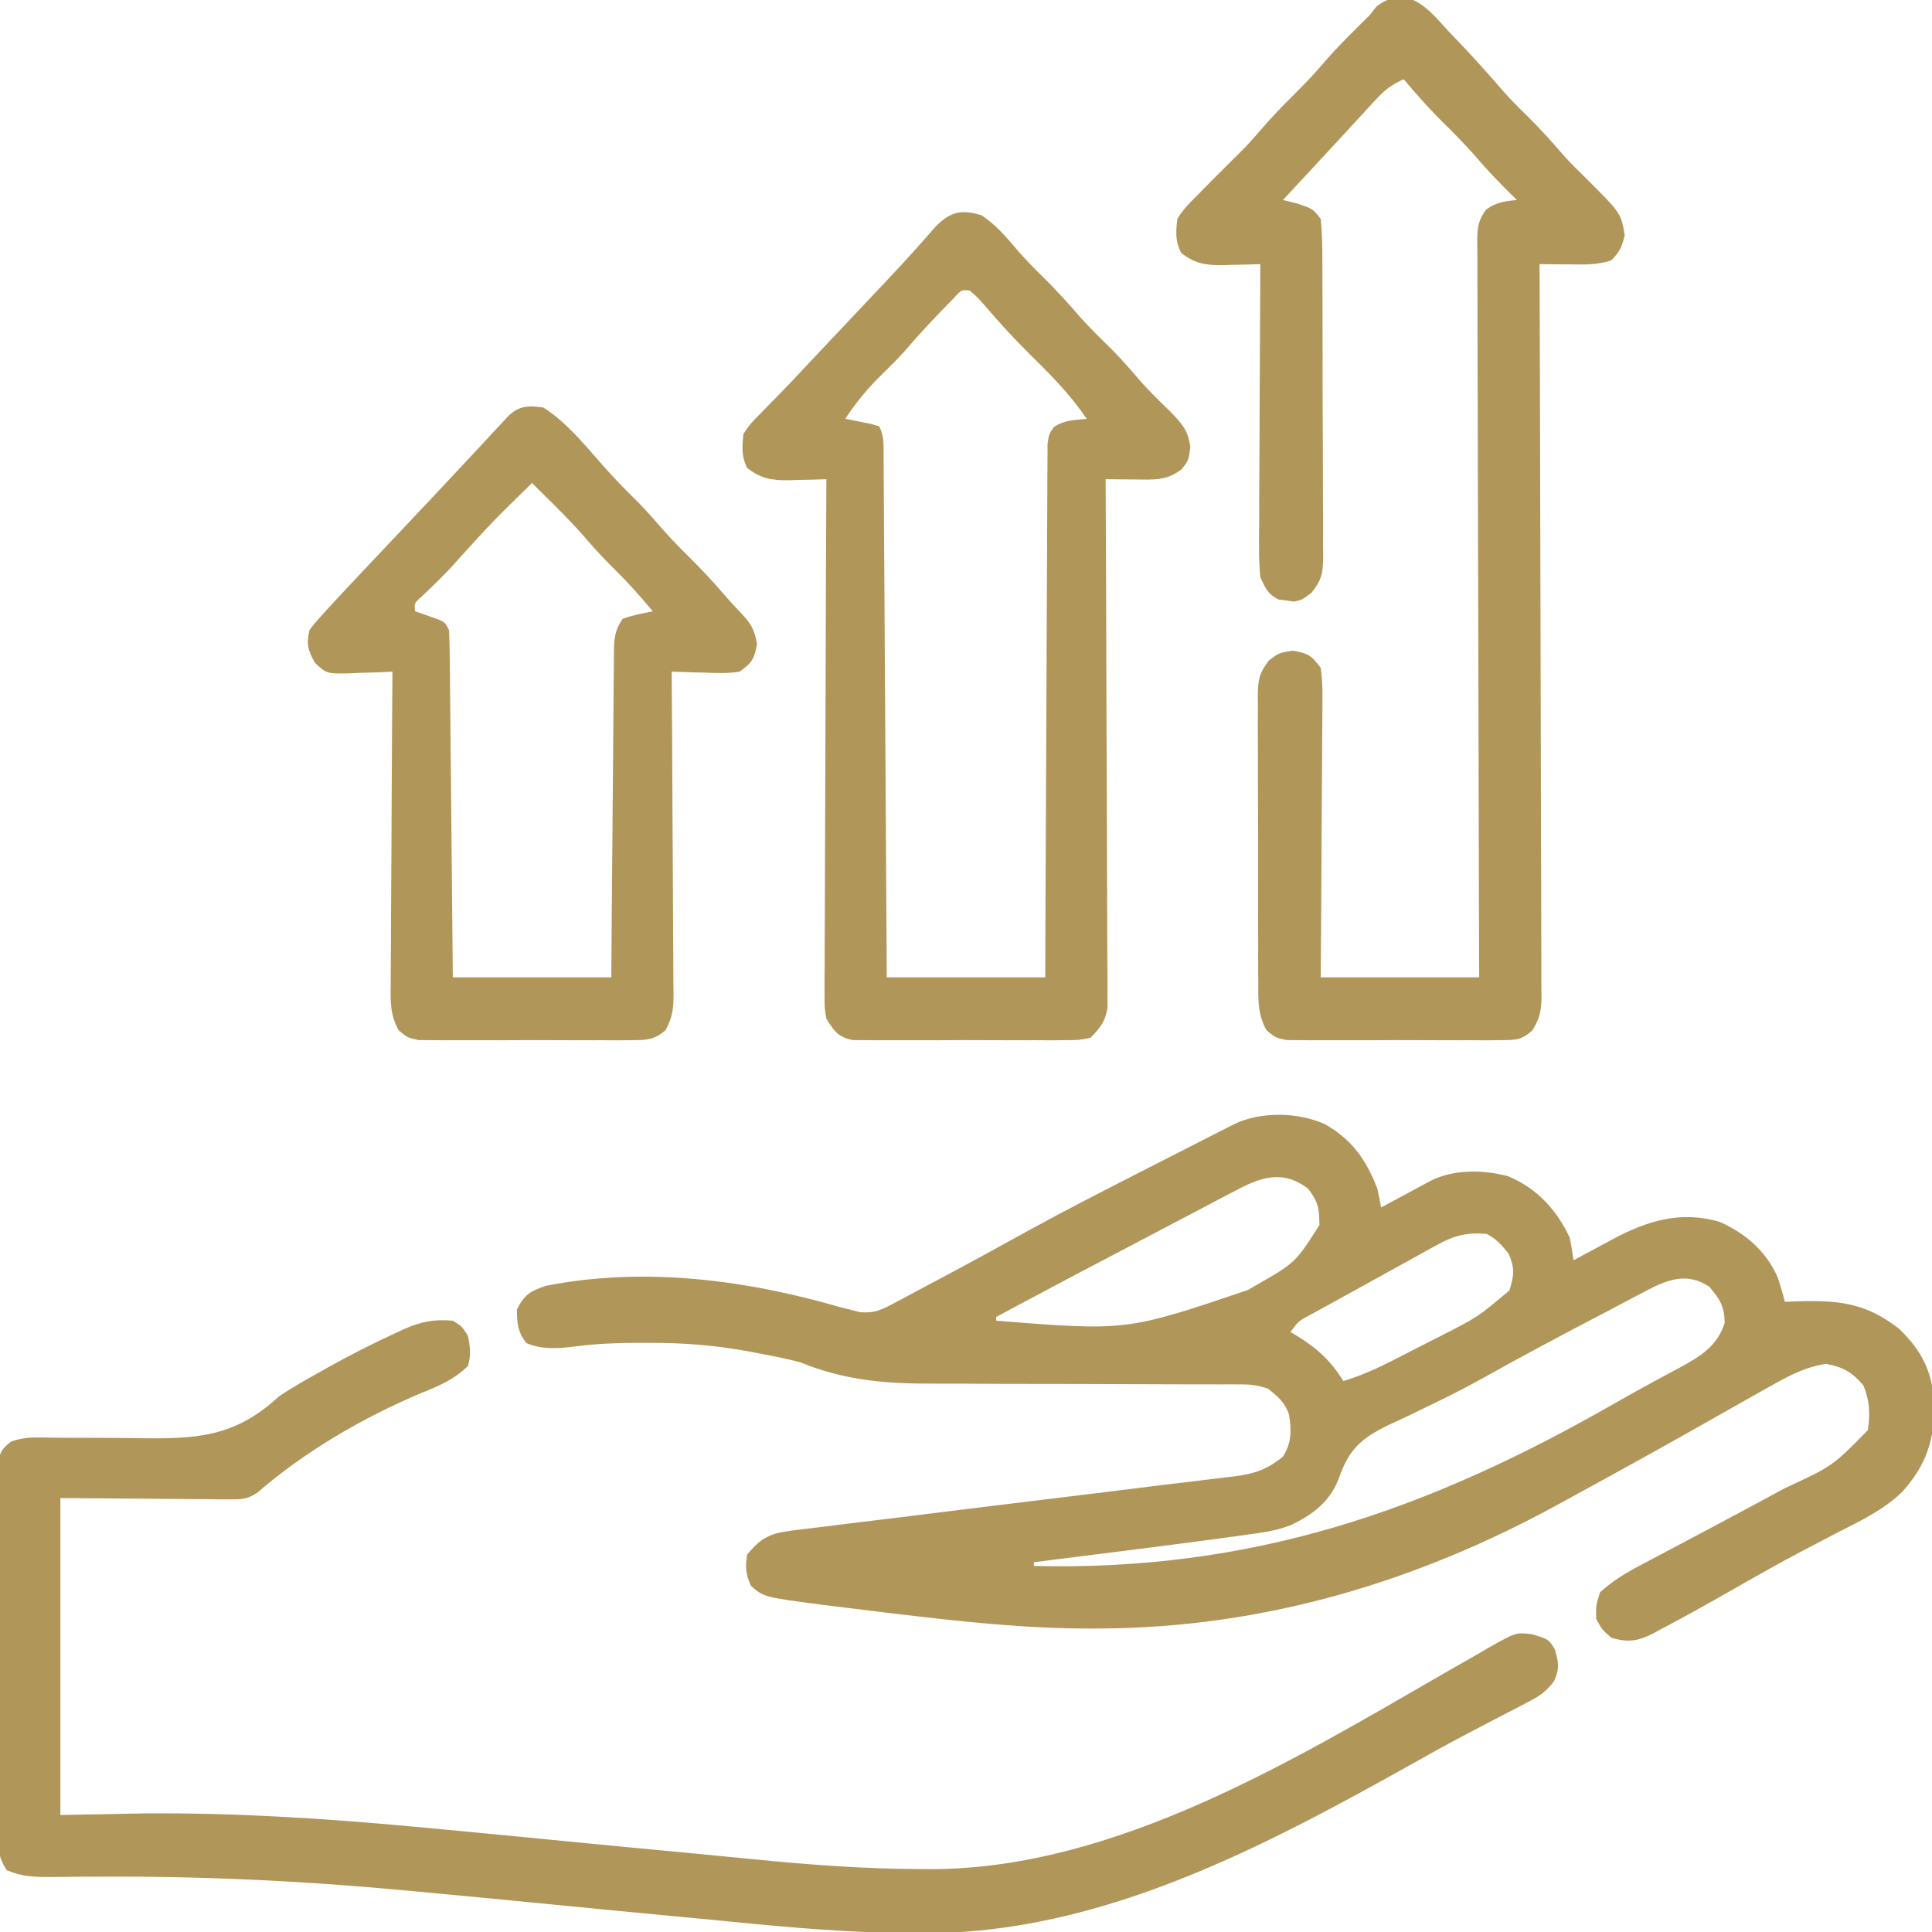
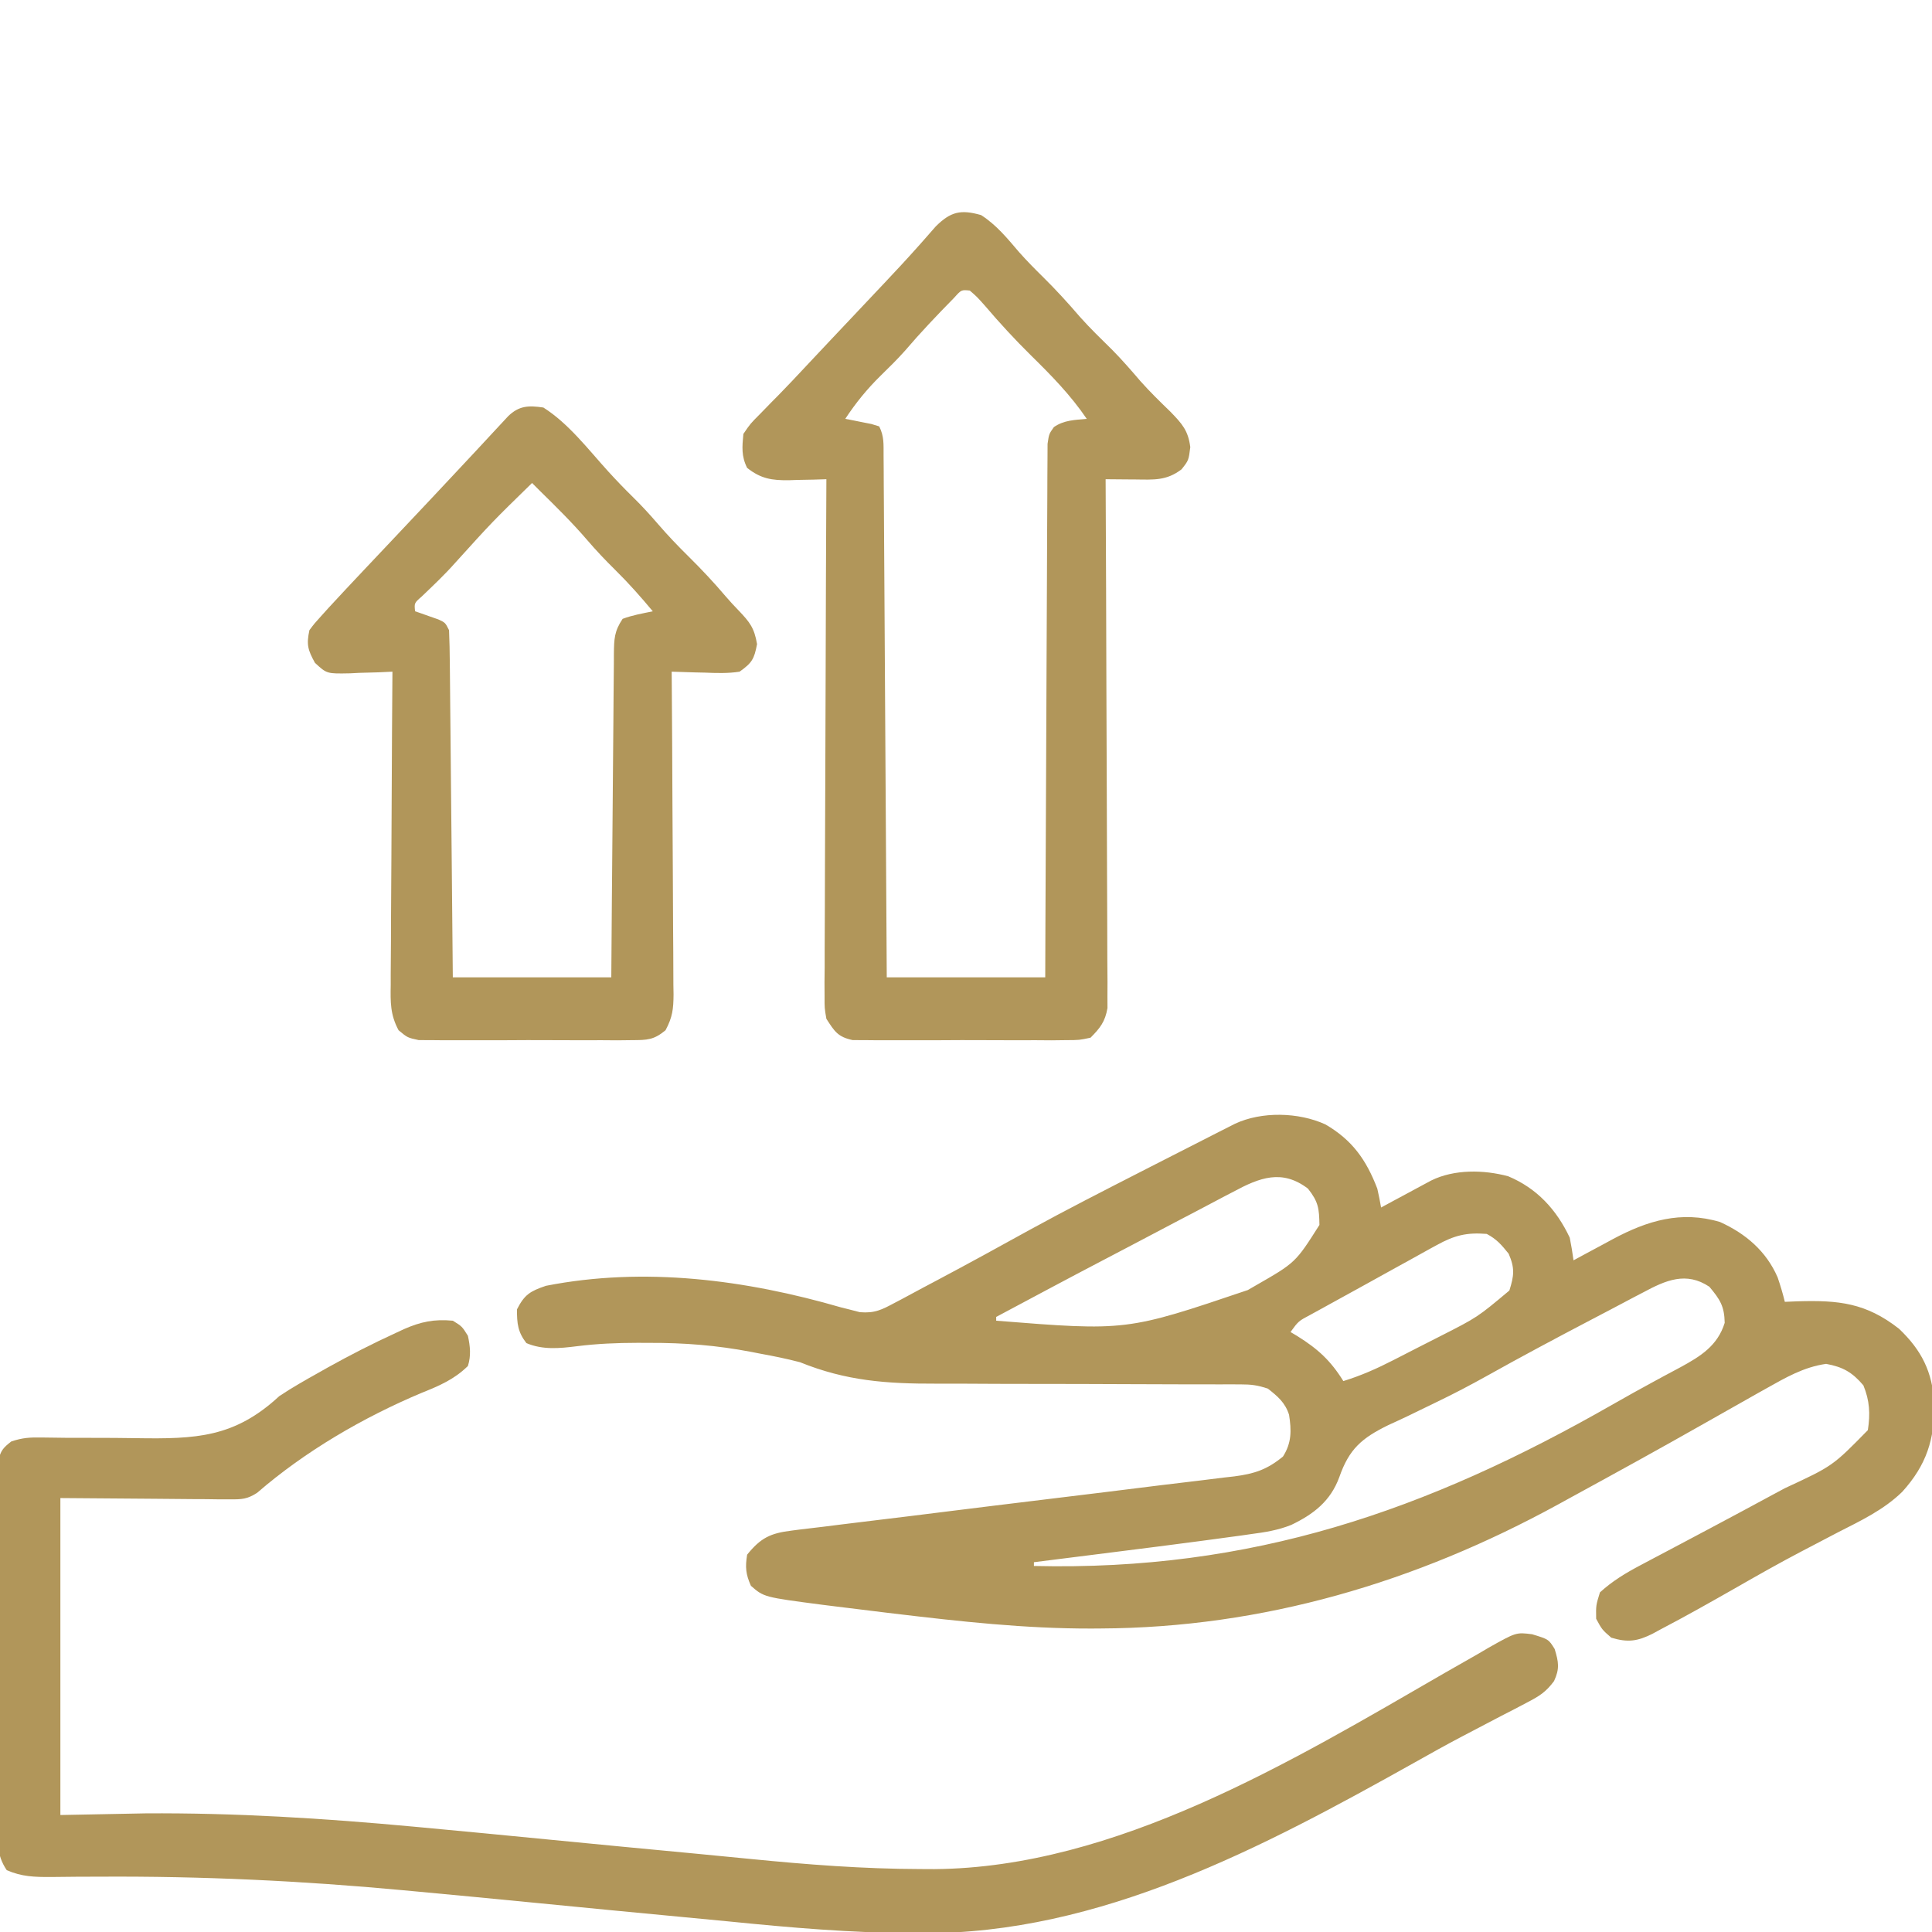
<svg xmlns="http://www.w3.org/2000/svg" version="1.1" width="512px" height="512px" transform="rotate(0) scale(1, 1)">
  <path d="M0 0 C7.115 4.131 10.83 9.362 13.77 17.027 C14.143 18.685 14.489 20.351 14.77 22.027 C16.342 21.178 16.342 21.178 17.945 20.312 C19.324 19.571 20.703 18.831 22.082 18.09 C22.772 17.717 23.463 17.343 24.174 16.959 C25.174 16.422 25.174 16.422 26.195 15.875 C27.114 15.38 27.114 15.38 28.052 14.875 C34.159 11.861 41.962 12.006 48.449 13.746 C56.066 16.926 61.276 22.596 64.77 30.027 C65.161 32.017 65.506 34.017 65.77 36.027 C67.506 35.088 67.506 35.088 69.277 34.129 C70.816 33.303 72.355 32.478 73.895 31.652 C74.655 31.24 75.416 30.827 76.199 30.402 C85.337 25.518 94.252 22.789 104.59 25.867 C111.412 28.965 116.839 33.588 119.863 40.543 C120.593 42.692 121.234 44.822 121.77 47.027 C122.892 46.981 124.015 46.935 125.172 46.887 C136.027 46.568 143.249 47.295 152.02 54.152 C158.015 59.848 160.901 65.597 161.359 73.932 C161.52 83.444 159.289 90.289 152.898 97.359 C147.948 102.189 141.872 105.037 135.77 108.152 C133.251 109.463 130.737 110.783 128.223 112.102 C127.593 112.43 126.963 112.759 126.314 113.098 C120.301 116.246 114.406 119.588 108.52 122.965 C101.96 126.693 95.397 130.412 88.707 133.902 C88.082 134.243 87.457 134.583 86.813 134.933 C82.753 136.999 80.136 137.357 75.77 136.027 C73.332 133.902 73.332 133.902 71.77 131.027 C71.707 127.465 71.707 127.465 72.77 124.027 C76.071 121.013 79.598 118.893 83.539 116.812 C84.664 116.215 85.789 115.617 86.948 115.002 C87.54 114.69 88.133 114.378 88.743 114.057 C90.609 113.075 92.472 112.088 94.333 111.098 C96.891 109.738 99.45 108.381 102.009 107.024 C107.652 104.031 113.275 101.002 118.895 97.965 C119.846 97.454 120.797 96.943 121.777 96.416 C134.439 90.547 134.439 90.547 143.77 81.027 C144.44 76.715 144.252 73.196 142.582 69.152 C139.631 65.693 137.188 64.288 132.707 63.465 C126.717 64.321 121.997 67.102 116.77 70.027 C116.001 70.457 115.233 70.887 114.442 71.33 C109.721 73.981 105.012 76.652 100.305 79.328 C88.524 86.012 76.659 92.54 64.77 99.027 C63.738 99.594 62.706 100.161 61.643 100.745 C24.022 121.329 -16.509 133.386 -59.543 133.59 C-60.354 133.595 -61.164 133.601 -61.999 133.607 C-79.53 133.648 -96.85 131.73 -114.23 129.652 C-114.899 129.573 -115.567 129.493 -116.255 129.411 C-120.749 128.875 -125.24 128.32 -129.73 127.754 C-130.875 127.611 -132.019 127.468 -133.198 127.321 C-148.791 125.287 -148.791 125.287 -152.23 122.277 C-153.594 119.209 -153.774 117.354 -153.23 114.027 C-149.638 109.586 -147.067 108.337 -141.451 107.653 C-140.785 107.566 -140.119 107.479 -139.433 107.389 C-137.223 107.105 -135.011 106.851 -132.797 106.598 C-131.223 106.402 -129.65 106.204 -128.077 106.004 C-124.726 105.582 -121.374 105.174 -118.021 104.776 C-112.781 104.154 -107.546 103.501 -102.31 102.843 C-92.757 101.647 -83.201 100.48 -73.643 99.32 C-63.51 98.091 -53.379 96.852 -43.251 95.581 C-39.854 95.16 -36.455 94.759 -33.055 94.36 C-31.01 94.107 -28.966 93.853 -26.922 93.598 C-26.016 93.497 -25.11 93.396 -24.177 93.292 C-18.81 92.599 -15.437 91.486 -11.23 88.027 C-8.911 84.397 -8.968 81.1 -9.617 76.961 C-10.638 73.741 -12.633 72.068 -15.23 70.027 C-18.007 69.102 -19.65 68.903 -22.514 68.903 C-23.389 68.9 -24.263 68.898 -25.164 68.895 C-26.121 68.897 -27.078 68.899 -28.063 68.901 C-29.579 68.899 -29.579 68.899 -31.125 68.896 C-33.323 68.892 -35.522 68.89 -37.72 68.889 C-42.409 68.886 -47.098 68.864 -51.788 68.844 C-60.517 68.806 -69.246 68.775 -77.976 68.777 C-84.048 68.778 -90.12 68.754 -96.193 68.715 C-98.497 68.705 -100.801 68.703 -103.105 68.711 C-116.276 68.75 -126.983 67.99 -139.23 63.027 C-142.687 62.12 -146.153 61.418 -149.668 60.777 C-150.897 60.538 -150.897 60.538 -152.15 60.293 C-161.248 58.553 -169.912 57.868 -179.168 57.902 C-180.201 57.898 -181.234 57.895 -182.299 57.891 C-187.708 57.897 -192.98 58.117 -198.347 58.792 C-202.953 59.368 -207.403 59.804 -211.73 57.965 C-214.027 54.999 -214.23 52.74 -214.23 49.027 C-212.221 45.095 -210.734 44.198 -206.543 42.777 C-180.46 37.661 -153.568 41.173 -128.338 48.502 C-127.643 48.676 -126.947 48.849 -126.23 49.027 C-125.284 49.272 -124.338 49.516 -123.363 49.768 C-119.403 50.096 -117.563 49.129 -114.074 47.266 C-113.5 46.964 -112.925 46.663 -112.333 46.353 C-110.457 45.364 -108.594 44.352 -106.73 43.34 C-105.411 42.639 -104.092 41.939 -102.771 41.241 C-94.587 36.898 -86.464 32.439 -78.355 27.958 C-68.623 22.62 -58.735 17.584 -48.855 12.527 C-47.562 11.865 -47.562 11.865 -46.242 11.19 C-40.909 8.462 -35.574 5.736 -30.23 3.027 C-29.14 2.471 -29.14 2.471 -28.027 1.904 C-26.966 1.366 -26.966 1.366 -25.884 0.818 C-25.254 0.498 -24.623 0.177 -23.973 -0.153 C-16.905 -3.478 -7.101 -3.244 0 0 Z M-24.34 17.832 C-25.1 18.227 -25.861 18.622 -26.644 19.029 C-29.097 20.306 -31.539 21.604 -33.98 22.902 C-35.665 23.785 -37.35 24.666 -39.036 25.546 C-43.079 27.661 -47.115 29.791 -51.148 31.926 C-53.881 33.372 -56.622 34.804 -59.363 36.234 C-63.662 38.48 -67.95 40.747 -72.23 43.027 C-72.96 43.415 -73.689 43.803 -74.44 44.203 C-78.706 46.472 -82.97 48.747 -87.23 51.027 C-87.23 51.357 -87.23 51.687 -87.23 52.027 C-52.678 54.775 -52.678 54.775 -20.543 43.902 C-19.555 43.331 -19.555 43.331 -18.546 42.748 C-7.9 36.642 -7.9 36.642 -1.566 26.648 C-1.644 22.307 -1.812 20.556 -4.605 17.027 C-11.473 11.795 -17.399 14.095 -24.34 17.832 Z M29.523 31.992 C28.954 32.301 28.385 32.61 27.799 32.928 C25.969 33.927 24.15 34.945 22.332 35.965 C21.077 36.656 19.821 37.345 18.565 38.034 C16.091 39.393 13.623 40.761 11.158 42.138 C8.25 43.759 5.334 45.363 2.41 46.957 C0.967 47.75 -0.476 48.544 -1.918 49.34 C-2.887 49.87 -2.887 49.87 -3.875 50.412 C-7.126 52.13 -7.126 52.13 -9.23 55.027 C-8.343 55.555 -8.343 55.555 -7.438 56.094 C-1.996 59.494 1.387 62.571 4.77 68.027 C9.381 66.615 13.611 64.739 17.891 62.543 C18.554 62.205 19.217 61.867 19.9 61.518 C21.295 60.805 22.689 60.089 24.082 59.37 C26.192 58.285 28.31 57.214 30.428 56.145 C40.313 51.117 40.313 51.117 48.77 44.027 C50.026 40.048 50.238 38.112 48.582 34.277 C46.7 31.941 45.427 30.43 42.77 29.027 C37.413 28.6 34.2 29.411 29.523 31.992 Z M84.203 44.543 C83.496 44.91 82.789 45.277 82.06 45.655 C79.768 46.849 77.488 48.062 75.207 49.277 C73.616 50.111 72.025 50.944 70.434 51.776 C61.152 56.642 51.897 61.568 42.752 66.686 C38.384 69.119 33.989 71.433 29.477 73.591 C26.989 74.781 24.512 75.996 22.034 77.209 C20.264 78.062 18.476 78.879 16.688 79.694 C9.65 83.148 6.319 85.993 3.701 93.48 C1.375 99.841 -3.117 103.309 -9.041 106.147 C-12.525 107.548 -15.98 108.094 -19.688 108.578 C-20.901 108.753 -20.901 108.753 -22.139 108.932 C-24.834 109.314 -27.531 109.673 -30.23 110.027 C-31.197 110.157 -32.163 110.286 -33.159 110.419 C-40.407 111.387 -47.662 112.306 -54.918 113.215 C-57.096 113.49 -59.273 113.765 -61.451 114.041 C-66.711 114.706 -71.97 115.368 -77.23 116.027 C-77.23 116.357 -77.23 116.687 -77.23 117.027 C-19.663 118.392 26.655 102.54 76.281 74.145 C79.846 72.108 83.428 70.113 87.039 68.16 C87.861 67.714 88.683 67.267 89.53 66.807 C91.05 65.985 92.573 65.169 94.101 64.361 C99.438 61.461 103.957 58.656 105.832 52.59 C105.754 48.169 104.578 46.382 101.77 43.027 C95.619 38.927 90.21 41.305 84.203 44.543 Z " fill="#b1965a" transform="translate(351.23,297.973)" />
  <path d="M0 0 C2.438 1.5 2.438 1.5 4 4 C4.609 6.805 4.866 9.247 4 12 C0.448 15.499 -3.566 17.246 -8.125 19.062 C-23.649 25.578 -39.09 34.553 -51.859 45.61 C-54.47 47.305 -55.951 47.364 -59.044 47.341 C-60.059 47.34 -61.073 47.34 -62.119 47.339 C-63.178 47.324 -64.237 47.309 -65.328 47.293 C-66.307 47.29 -67.286 47.287 -68.294 47.284 C-71.946 47.268 -75.598 47.226 -79.25 47.188 C-87.418 47.126 -95.585 47.064 -104 47 C-104 74.72 -104 102.44 -104 131 C-96.565 130.856 -89.129 130.711 -81.469 130.562 C-57.696 130.399 -34.254 131.872 -10.594 134.062 C-9.763 134.139 -8.932 134.216 -8.076 134.295 C3.048 135.324 14.167 136.4 25.285 137.49 C38.305 138.765 51.327 140.012 64.351 141.234 C69.178 141.687 74.003 142.157 78.827 142.638 C93.849 144.13 108.778 145.285 123.881 145.32 C125.114 145.326 126.347 145.332 127.618 145.338 C175.66 144.951 222.241 116.829 262.763 93.403 C265.729 91.69 268.707 90.001 271.688 88.312 C273.07 87.499 273.07 87.499 274.481 86.669 C281.792 82.559 281.792 82.559 286.027 83.094 C290.404 84.428 290.404 84.428 292 87 C293.045 90.435 293.369 92.204 291.842 95.495 C289.694 98.417 287.861 99.537 284.652 101.199 C283.582 101.763 282.511 102.327 281.407 102.909 C279.69 103.789 279.69 103.789 277.938 104.688 C276.747 105.31 275.557 105.934 274.368 106.56 C271.999 107.806 269.628 109.047 267.255 110.286 C263.065 112.493 258.935 114.796 254.812 117.125 C214.647 139.594 171.537 162.552 124.385 162.314 C123.291 162.312 123.291 162.312 122.174 162.31 C105.751 162.252 89.521 160.846 73.192 159.206 C69.116 158.802 65.038 158.421 60.96 158.038 C48.05 156.823 35.144 155.574 22.239 154.307 C11.254 153.229 0.267 152.18 -10.723 151.16 C-11.549 151.083 -12.375 151.006 -13.227 150.926 C-39.99 148.433 -66.609 147.178 -93.491 147.336 C-95.466 147.347 -97.441 147.349 -99.417 147.352 C-101.799 147.358 -104.182 147.381 -106.564 147.425 C-110.916 147.437 -114.181 147.352 -118.205 145.622 C-121.032 141.492 -120.681 137.574 -120.615 132.679 C-120.621 131.63 -120.626 130.581 -120.632 129.5 C-120.644 126.03 -120.62 122.56 -120.594 119.09 C-120.592 116.681 -120.592 114.273 -120.594 111.864 C-120.592 106.816 -120.573 101.769 -120.542 96.72 C-120.502 90.241 -120.498 83.763 -120.505 77.283 C-120.509 72.31 -120.496 67.338 -120.479 62.365 C-120.472 59.975 -120.469 57.586 -120.47 55.196 C-120.468 51.861 -120.447 48.526 -120.42 45.191 C-120.423 44.198 -120.426 43.206 -120.429 42.183 C-120.417 41.276 -120.406 40.369 -120.394 39.434 C-120.391 38.645 -120.387 37.857 -120.383 37.045 C-119.898 34.454 -119.065 33.596 -117 32 C-113.981 30.994 -112.074 30.903 -108.925 30.953 C-107.889 30.966 -106.853 30.978 -105.786 30.991 C-104.664 31.005 -103.542 31.02 -102.387 31.035 C-99.999 31.041 -97.612 31.044 -95.225 31.045 C-91.469 31.047 -87.717 31.062 -83.963 31.127 C-68.005 31.382 -57.867 30.974 -46 20 C-44.259 18.839 -42.484 17.726 -40.672 16.68 C-39.861 16.211 -39.051 15.742 -38.215 15.259 C-37.402 14.802 -36.588 14.345 -35.75 13.875 C-34.868 13.377 -33.986 12.879 -33.078 12.366 C-27.198 9.099 -21.242 6.047 -15.125 3.25 C-14.407 2.915 -13.688 2.579 -12.948 2.234 C-8.492 0.28 -4.952 -0.468 0 0 Z " fill="#b1965a" transform="translate(120,350)" />
-   <path d="M0 0 C4.812 1.456 7.952 5.577 11.27 9.168 C12.034 9.959 12.798 10.751 13.584 11.566 C17.749 15.912 21.742 20.391 25.682 24.939 C27.6 27.113 29.627 29.15 31.708 31.168 C35.136 34.55 38.329 38.046 41.458 41.703 C43.314 43.787 45.269 45.723 47.27 47.668 C56.764 57.107 56.764 57.107 57.77 62.918 C57.144 65.977 56.408 67.468 54.208 69.668 C50.445 70.922 46.935 70.775 43.02 70.73 C42.27 70.726 41.521 70.721 40.749 70.717 C38.901 70.705 37.054 70.687 35.208 70.668 C35.211 71.694 35.215 72.72 35.219 73.777 C35.307 98.731 35.373 123.685 35.415 148.639 C35.435 160.707 35.464 172.774 35.509 184.842 C35.549 195.358 35.575 205.874 35.584 216.391 C35.589 221.961 35.601 227.53 35.63 233.1 C35.658 238.341 35.666 243.581 35.66 248.822 C35.661 250.747 35.669 252.672 35.684 254.597 C35.704 257.223 35.699 259.848 35.689 262.474 C35.7 263.238 35.712 264.001 35.724 264.788 C35.683 268.43 35.3 270.518 33.362 273.64 C30.448 276.383 28.723 276.301 24.758 276.315 C23.45 276.331 22.142 276.346 20.794 276.363 C19.369 276.354 17.945 276.343 16.52 276.332 C15.056 276.335 13.591 276.34 12.127 276.347 C9.06 276.354 5.994 276.343 2.927 276.32 C-1.001 276.291 -4.927 276.308 -8.855 276.338 C-11.879 276.356 -14.901 276.35 -17.925 276.337 C-19.373 276.334 -20.821 276.338 -22.269 276.349 C-24.294 276.362 -26.319 276.339 -28.343 276.315 C-29.495 276.311 -30.646 276.307 -31.833 276.303 C-34.792 275.668 -34.792 275.668 -37.162 273.686 C-39.372 269.596 -39.362 266.316 -39.326 261.734 C-39.335 260.844 -39.343 259.954 -39.352 259.037 C-39.375 256.101 -39.368 253.166 -39.359 250.23 C-39.364 248.187 -39.37 246.143 -39.378 244.1 C-39.388 239.819 -39.384 235.539 -39.369 231.259 C-39.352 225.774 -39.375 220.29 -39.41 214.805 C-39.432 210.586 -39.431 206.368 -39.423 202.148 C-39.422 200.126 -39.429 198.104 -39.443 196.082 C-39.461 193.254 -39.446 190.429 -39.424 187.602 C-39.435 186.767 -39.447 185.933 -39.459 185.073 C-39.389 180.812 -39.153 179.138 -36.476 175.645 C-33.792 173.668 -33.792 173.668 -30.23 173.105 C-26.154 173.772 -25.213 174.379 -22.792 177.668 C-22.418 180.464 -22.285 182.859 -22.338 185.649 C-22.338 186.45 -22.337 187.25 -22.337 188.075 C-22.339 190.716 -22.37 193.355 -22.402 195.996 C-22.409 197.829 -22.415 199.662 -22.419 201.494 C-22.434 206.315 -22.474 211.135 -22.518 215.955 C-22.566 221.74 -22.584 227.525 -22.608 233.311 C-22.646 242.097 -22.723 250.882 -22.792 259.668 C-8.932 259.668 4.928 259.668 19.208 259.668 C19.176 250.566 19.176 250.566 19.144 241.28 C19.078 221.271 19.033 201.263 19 181.254 C18.98 169.118 18.951 156.982 18.906 144.846 C18.866 134.271 18.84 123.695 18.831 113.12 C18.826 107.518 18.814 101.917 18.785 96.315 C18.758 91.046 18.749 85.777 18.755 80.507 C18.754 78.57 18.746 76.634 18.731 74.697 C18.711 72.058 18.716 69.419 18.727 66.78 C18.715 66.009 18.703 65.239 18.691 64.445 C18.73 60.978 18.941 59.027 21.034 56.208 C23.733 54.296 25.946 53.965 29.208 53.668 C28.571 53.049 28.571 53.049 27.922 52.418 C24.764 49.308 21.719 46.159 18.833 42.793 C15.545 38.975 12.016 35.458 8.43 31.922 C5.195 28.641 2.185 25.182 -0.792 21.668 C-3.806 23.008 -5.78 24.449 -8.007 26.871 C-8.605 27.516 -9.203 28.16 -9.82 28.824 C-10.45 29.515 -11.08 30.206 -11.73 30.918 C-12.383 31.624 -13.036 32.331 -13.709 33.059 C-15.064 34.526 -16.418 35.995 -17.769 37.467 C-20.331 40.254 -22.909 43.025 -25.488 45.796 C-27.927 48.417 -30.36 51.042 -32.792 53.668 C-31.699 53.936 -30.606 54.204 -29.48 54.48 C-24.886 55.96 -24.886 55.96 -22.792 58.668 C-22.486 61.758 -22.362 64.649 -22.373 67.742 C-22.364 68.67 -22.356 69.599 -22.347 70.556 C-22.323 73.633 -22.323 76.709 -22.324 79.785 C-22.317 81.921 -22.309 84.057 -22.301 86.193 C-22.287 90.674 -22.286 95.155 -22.292 99.635 C-22.297 105.378 -22.267 111.12 -22.226 116.862 C-22.201 121.275 -22.198 125.688 -22.201 130.101 C-22.2 132.218 -22.19 134.335 -22.172 136.452 C-22.15 139.414 -22.16 142.374 -22.177 145.335 C-22.164 146.21 -22.151 147.085 -22.137 147.987 C-22.198 152.409 -22.371 154.133 -25.198 157.723 C-27.792 159.668 -27.792 159.668 -29.925 160.113 C-30.583 160.008 -31.24 159.902 -31.917 159.793 C-32.58 159.713 -33.243 159.633 -33.925 159.551 C-36.786 158.198 -37.442 156.51 -38.792 153.668 C-39.062 150.861 -39.173 148.283 -39.133 145.481 C-39.134 144.266 -39.134 144.266 -39.134 143.026 C-39.132 140.358 -39.109 137.691 -39.085 135.023 C-39.08 133.17 -39.076 131.316 -39.073 129.462 C-39.061 124.591 -39.032 119.72 -38.998 114.849 C-38.968 109.875 -38.954 104.902 -38.939 99.928 C-38.907 90.174 -38.856 80.421 -38.792 70.668 C-39.889 70.703 -40.986 70.738 -42.117 70.773 C-43.571 70.802 -45.026 70.829 -46.48 70.855 C-47.201 70.881 -47.922 70.906 -48.666 70.932 C-53.254 70.994 -56.162 70.535 -59.792 67.668 C-61.381 64.49 -61.174 62.183 -60.792 58.668 C-59.271 56.159 -57.318 54.214 -55.23 52.168 C-54.679 51.601 -54.129 51.034 -53.561 50.45 C-51.988 48.839 -50.395 47.25 -48.792 45.668 C-48.096 44.971 -47.4 44.273 -46.683 43.555 C-45.58 42.454 -44.472 41.357 -43.359 40.266 C-41.631 38.503 -40.026 36.665 -38.417 34.793 C-35.826 31.783 -33.12 28.957 -30.292 26.168 C-27.506 23.419 -24.839 20.639 -22.292 17.668 C-18.366 13.092 -14.089 8.893 -9.792 4.668 C-9.209 3.92 -8.625 3.173 -8.023 2.402 C-5.391 0.356 -3.338 -0.179 0 0 Z " fill="#b1965a" transform="translate(372.792,-0.668)" />
  <path d="M0 0 C4.067 2.607 6.94 6.153 10.047 9.793 C12.113 12.128 14.279 14.313 16.5 16.5 C19.907 19.861 23.075 23.337 26.188 26.969 C28.928 30.04 31.879 32.888 34.809 35.777 C37.416 38.422 39.824 41.2 42.238 44.02 C44.764 46.859 47.473 49.498 50.203 52.141 C53.244 55.288 54.884 57.07 55.438 61.5 C55 65 55 65 53.125 67.375 C49.124 70.434 45.736 70.117 40.875 70.062 C40.121 70.058 39.367 70.053 38.59 70.049 C36.727 70.037 34.863 70.019 33 70 C33.004 70.732 33.007 71.465 33.011 72.219 C33.1 90.038 33.166 107.857 33.207 125.676 C33.228 134.293 33.256 142.91 33.302 151.527 C33.342 159.037 33.367 166.547 33.376 174.058 C33.382 178.035 33.394 182.011 33.423 185.988 C33.45 189.732 33.458 193.475 33.452 197.219 C33.454 199.247 33.476 201.275 33.498 203.303 C33.492 204.513 33.487 205.723 33.481 206.97 C33.485 208.02 33.488 209.07 33.492 210.151 C32.87 213.753 31.559 215.432 29 218 C26.04 218.635 26.04 218.635 22.551 218.647 C20.589 218.671 20.589 218.671 18.587 218.695 C17.162 218.686 15.737 218.676 14.312 218.664 C12.848 218.667 11.384 218.672 9.919 218.679 C6.852 218.686 3.786 218.675 0.72 218.652 C-3.208 218.623 -7.135 218.64 -11.063 218.67 C-14.086 218.688 -17.109 218.682 -20.132 218.669 C-21.58 218.666 -23.028 218.67 -24.476 218.681 C-26.501 218.694 -28.526 218.671 -30.551 218.647 C-31.702 218.643 -32.854 218.639 -34.04 218.635 C-37.994 217.787 -38.824 216.346 -41 213 C-41.492 210.151 -41.492 210.151 -41.481 206.97 C-41.487 205.76 -41.492 204.55 -41.498 203.303 C-41.483 201.984 -41.469 200.665 -41.454 199.305 C-41.453 197.896 -41.454 196.486 -41.456 195.077 C-41.457 191.257 -41.434 187.437 -41.406 183.617 C-41.381 179.623 -41.378 175.628 -41.373 171.634 C-41.361 164.072 -41.328 156.511 -41.288 148.95 C-41.243 140.341 -41.221 131.731 -41.201 123.122 C-41.159 105.415 -41.089 87.707 -41 70 C-42.097 70.035 -43.194 70.07 -44.324 70.105 C-45.779 70.134 -47.233 70.161 -48.688 70.188 C-49.409 70.213 -50.13 70.238 -50.873 70.264 C-55.461 70.327 -58.369 69.867 -62 67 C-63.561 63.877 -63.319 61.447 -63 58 C-61.156 55.289 -61.156 55.289 -58.5 52.625 C-57.483 51.58 -56.466 50.534 -55.449 49.488 C-54.894 48.93 -54.339 48.371 -53.767 47.795 C-51.237 45.224 -48.779 42.588 -46.315 39.953 C-44.282 37.78 -42.242 35.614 -40.199 33.449 C-39.509 32.718 -38.818 31.986 -38.107 31.232 C-36.699 29.74 -35.29 28.248 -33.881 26.756 C-31.795 24.547 -29.71 22.336 -27.625 20.125 C-26.625 19.067 -26.625 19.067 -25.606 17.987 C-22.673 14.875 -19.758 11.752 -16.914 8.559 C-16.457 8.046 -16 7.533 -15.529 7.005 C-14.352 5.677 -13.183 4.341 -12.016 3.004 C-8.064 -0.925 -5.384 -1.538 0 0 Z M-7.137 21.906 C-11.646 26.491 -16.042 31.107 -20.215 36 C-22.26 38.291 -24.427 40.419 -26.625 42.562 C-30.258 46.139 -33.196 49.749 -36 54 C-35.043 54.182 -35.043 54.182 -34.066 54.367 C-33.24 54.535 -32.414 54.702 -31.562 54.875 C-30.739 55.037 -29.915 55.2 -29.066 55.367 C-28.384 55.576 -27.703 55.785 -27 56 C-25.665 58.669 -25.86 60.717 -25.842 63.707 C-25.832 64.922 -25.822 66.136 -25.812 67.387 C-25.806 68.74 -25.8 70.093 -25.795 71.446 C-25.785 72.865 -25.775 74.284 -25.765 75.703 C-25.738 79.562 -25.717 83.421 -25.697 87.281 C-25.675 91.311 -25.647 95.342 -25.621 99.372 C-25.571 107.008 -25.526 114.643 -25.483 122.279 C-25.433 130.971 -25.378 139.662 -25.323 148.354 C-25.209 166.236 -25.103 184.118 -25 202 C-11.14 202 2.72 202 17 202 C17.022 195.48 17.022 195.48 17.044 188.829 C17.094 174.496 17.161 160.163 17.236 145.83 C17.281 137.136 17.32 128.443 17.346 119.75 C17.369 112.174 17.403 104.599 17.449 97.023 C17.473 93.01 17.491 88.998 17.498 84.985 C17.504 81.21 17.524 77.436 17.554 73.661 C17.563 72.274 17.567 70.887 17.565 69.5 C17.563 67.609 17.582 65.718 17.601 63.828 C17.608 62.239 17.608 62.239 17.615 60.618 C18 58 18 58 19.294 56.179 C21.981 54.322 24.811 54.301 28 54 C23.7 47.676 18.619 42.497 13.189 37.158 C8.907 32.94 4.898 28.576 1 24 C-1.144 21.601 -1.144 21.601 -3 20 C-5.229 19.778 -5.229 19.778 -7.137 21.906 Z " fill="#b1965a" transform="translate(260,57)" />
  <path d="M0 0 C6.674 4.216 11.897 11.113 17.172 16.918 C19.326 19.282 21.528 21.574 23.812 23.812 C26.122 26.077 28.267 28.421 30.375 30.875 C32.966 33.885 35.673 36.711 38.5 39.5 C41.95 42.909 45.224 46.398 48.359 50.098 C49.456 51.369 50.593 52.607 51.766 53.809 C54.688 56.875 55.898 58.399 56.625 62.688 C55.872 66.677 55.289 67.657 52 70 C48.902 70.488 45.877 70.377 42.75 70.25 C41.91 70.232 41.069 70.214 40.203 70.195 C38.135 70.148 36.067 70.077 34 70 C34.009 71.141 34.018 72.283 34.027 73.459 C34.108 84.215 34.168 94.971 34.207 105.727 C34.228 111.257 34.256 116.786 34.302 122.316 C34.345 127.652 34.369 132.988 34.38 138.325 C34.387 140.361 34.401 142.397 34.423 144.433 C34.452 147.285 34.456 150.135 34.454 152.987 C34.468 153.829 34.483 154.672 34.498 155.539 C34.471 159.38 34.224 161.584 32.375 165.023 C29.279 167.6 27.554 167.633 23.551 167.647 C21.589 167.671 21.589 167.671 19.587 167.695 C18.162 167.686 16.737 167.676 15.312 167.664 C13.848 167.667 12.384 167.672 10.919 167.679 C7.852 167.686 4.786 167.675 1.72 167.652 C-2.208 167.623 -6.135 167.64 -10.063 167.67 C-13.086 167.688 -16.109 167.682 -19.132 167.669 C-20.58 167.666 -22.028 167.67 -23.476 167.681 C-25.501 167.694 -27.526 167.671 -29.551 167.647 C-30.702 167.643 -31.854 167.639 -33.04 167.635 C-36 167 -36 167 -38.375 165.023 C-40.592 160.9 -40.533 157.598 -40.454 152.987 C-40.455 152.089 -40.455 151.191 -40.456 150.266 C-40.453 147.306 -40.422 144.347 -40.391 141.387 C-40.383 139.331 -40.377 137.276 -40.373 135.22 C-40.358 129.816 -40.319 124.413 -40.275 119.009 C-40.234 113.492 -40.215 107.976 -40.195 102.459 C-40.152 91.639 -40.084 80.82 -40 70 C-41.253 70.058 -42.506 70.116 -43.797 70.176 C-45.448 70.223 -47.099 70.268 -48.75 70.312 C-49.575 70.354 -50.4 70.396 -51.25 70.439 C-57.391 70.563 -57.391 70.563 -60.535 67.656 C-62.417 64.244 -62.829 62.844 -62 59 C-60.663 57.218 -60.663 57.218 -58.922 55.297 C-58.286 54.592 -57.65 53.887 -56.995 53.161 C-53.87 49.776 -50.731 46.406 -47.562 43.062 C-46.148 41.565 -44.734 40.068 -43.32 38.57 C-42.604 37.813 -41.888 37.055 -41.149 36.274 C-38.405 33.37 -35.665 30.461 -32.926 27.551 C-31.605 26.147 -30.284 24.744 -28.963 23.342 C-25.54 19.709 -22.128 16.067 -18.73 12.41 C-18.042 11.67 -17.353 10.93 -16.643 10.168 C-15.325 8.752 -14.008 7.333 -12.695 5.912 C-11.813 4.965 -11.813 4.965 -10.914 4 C-10.398 3.443 -9.882 2.886 -9.35 2.312 C-6.445 -0.512 -3.912 -0.58 0 0 Z M-3 20 C-13.518 30.266 -13.518 30.266 -23.371 41.156 C-26.163 44.317 -29.234 47.201 -32.277 50.117 C-34.225 51.821 -34.225 51.821 -34 54 C-33.434 54.193 -32.868 54.387 -32.285 54.586 C-31.552 54.846 -30.818 55.107 -30.062 55.375 C-28.966 55.758 -28.966 55.758 -27.848 56.148 C-26 57 -26 57 -25 59 C-24.877 61.898 -24.814 64.773 -24.795 67.672 C-24.785 68.57 -24.775 69.468 -24.765 70.392 C-24.733 73.368 -24.708 76.344 -24.684 79.32 C-24.663 81.38 -24.642 83.44 -24.621 85.5 C-24.565 90.928 -24.516 96.357 -24.468 101.785 C-24.409 108.295 -24.343 114.804 -24.277 121.313 C-24.179 131.209 -24.091 141.104 -24 151 C-10.14 151 3.72 151 18 151 C18.049 144.394 18.098 137.787 18.148 130.98 C18.184 126.801 18.22 122.622 18.258 118.443 C18.318 111.807 18.376 105.17 18.422 98.533 C18.459 93.184 18.505 87.835 18.558 82.485 C18.577 80.442 18.592 78.399 18.603 76.355 C18.62 73.499 18.649 70.642 18.681 67.786 C18.683 66.936 18.685 66.087 18.688 65.212 C18.744 61.304 18.784 59.324 21 56 C23.624 55.015 26.245 54.578 29 54 C25.823 50.187 22.6 46.545 19.062 43.062 C16.442 40.482 13.956 37.855 11.562 35.062 C7.614 30.468 3.321 26.242 -1 22 C-1.66 21.34 -2.32 20.68 -3 20 Z " fill="#b1965a" transform="translate(144,108)" />
</svg>